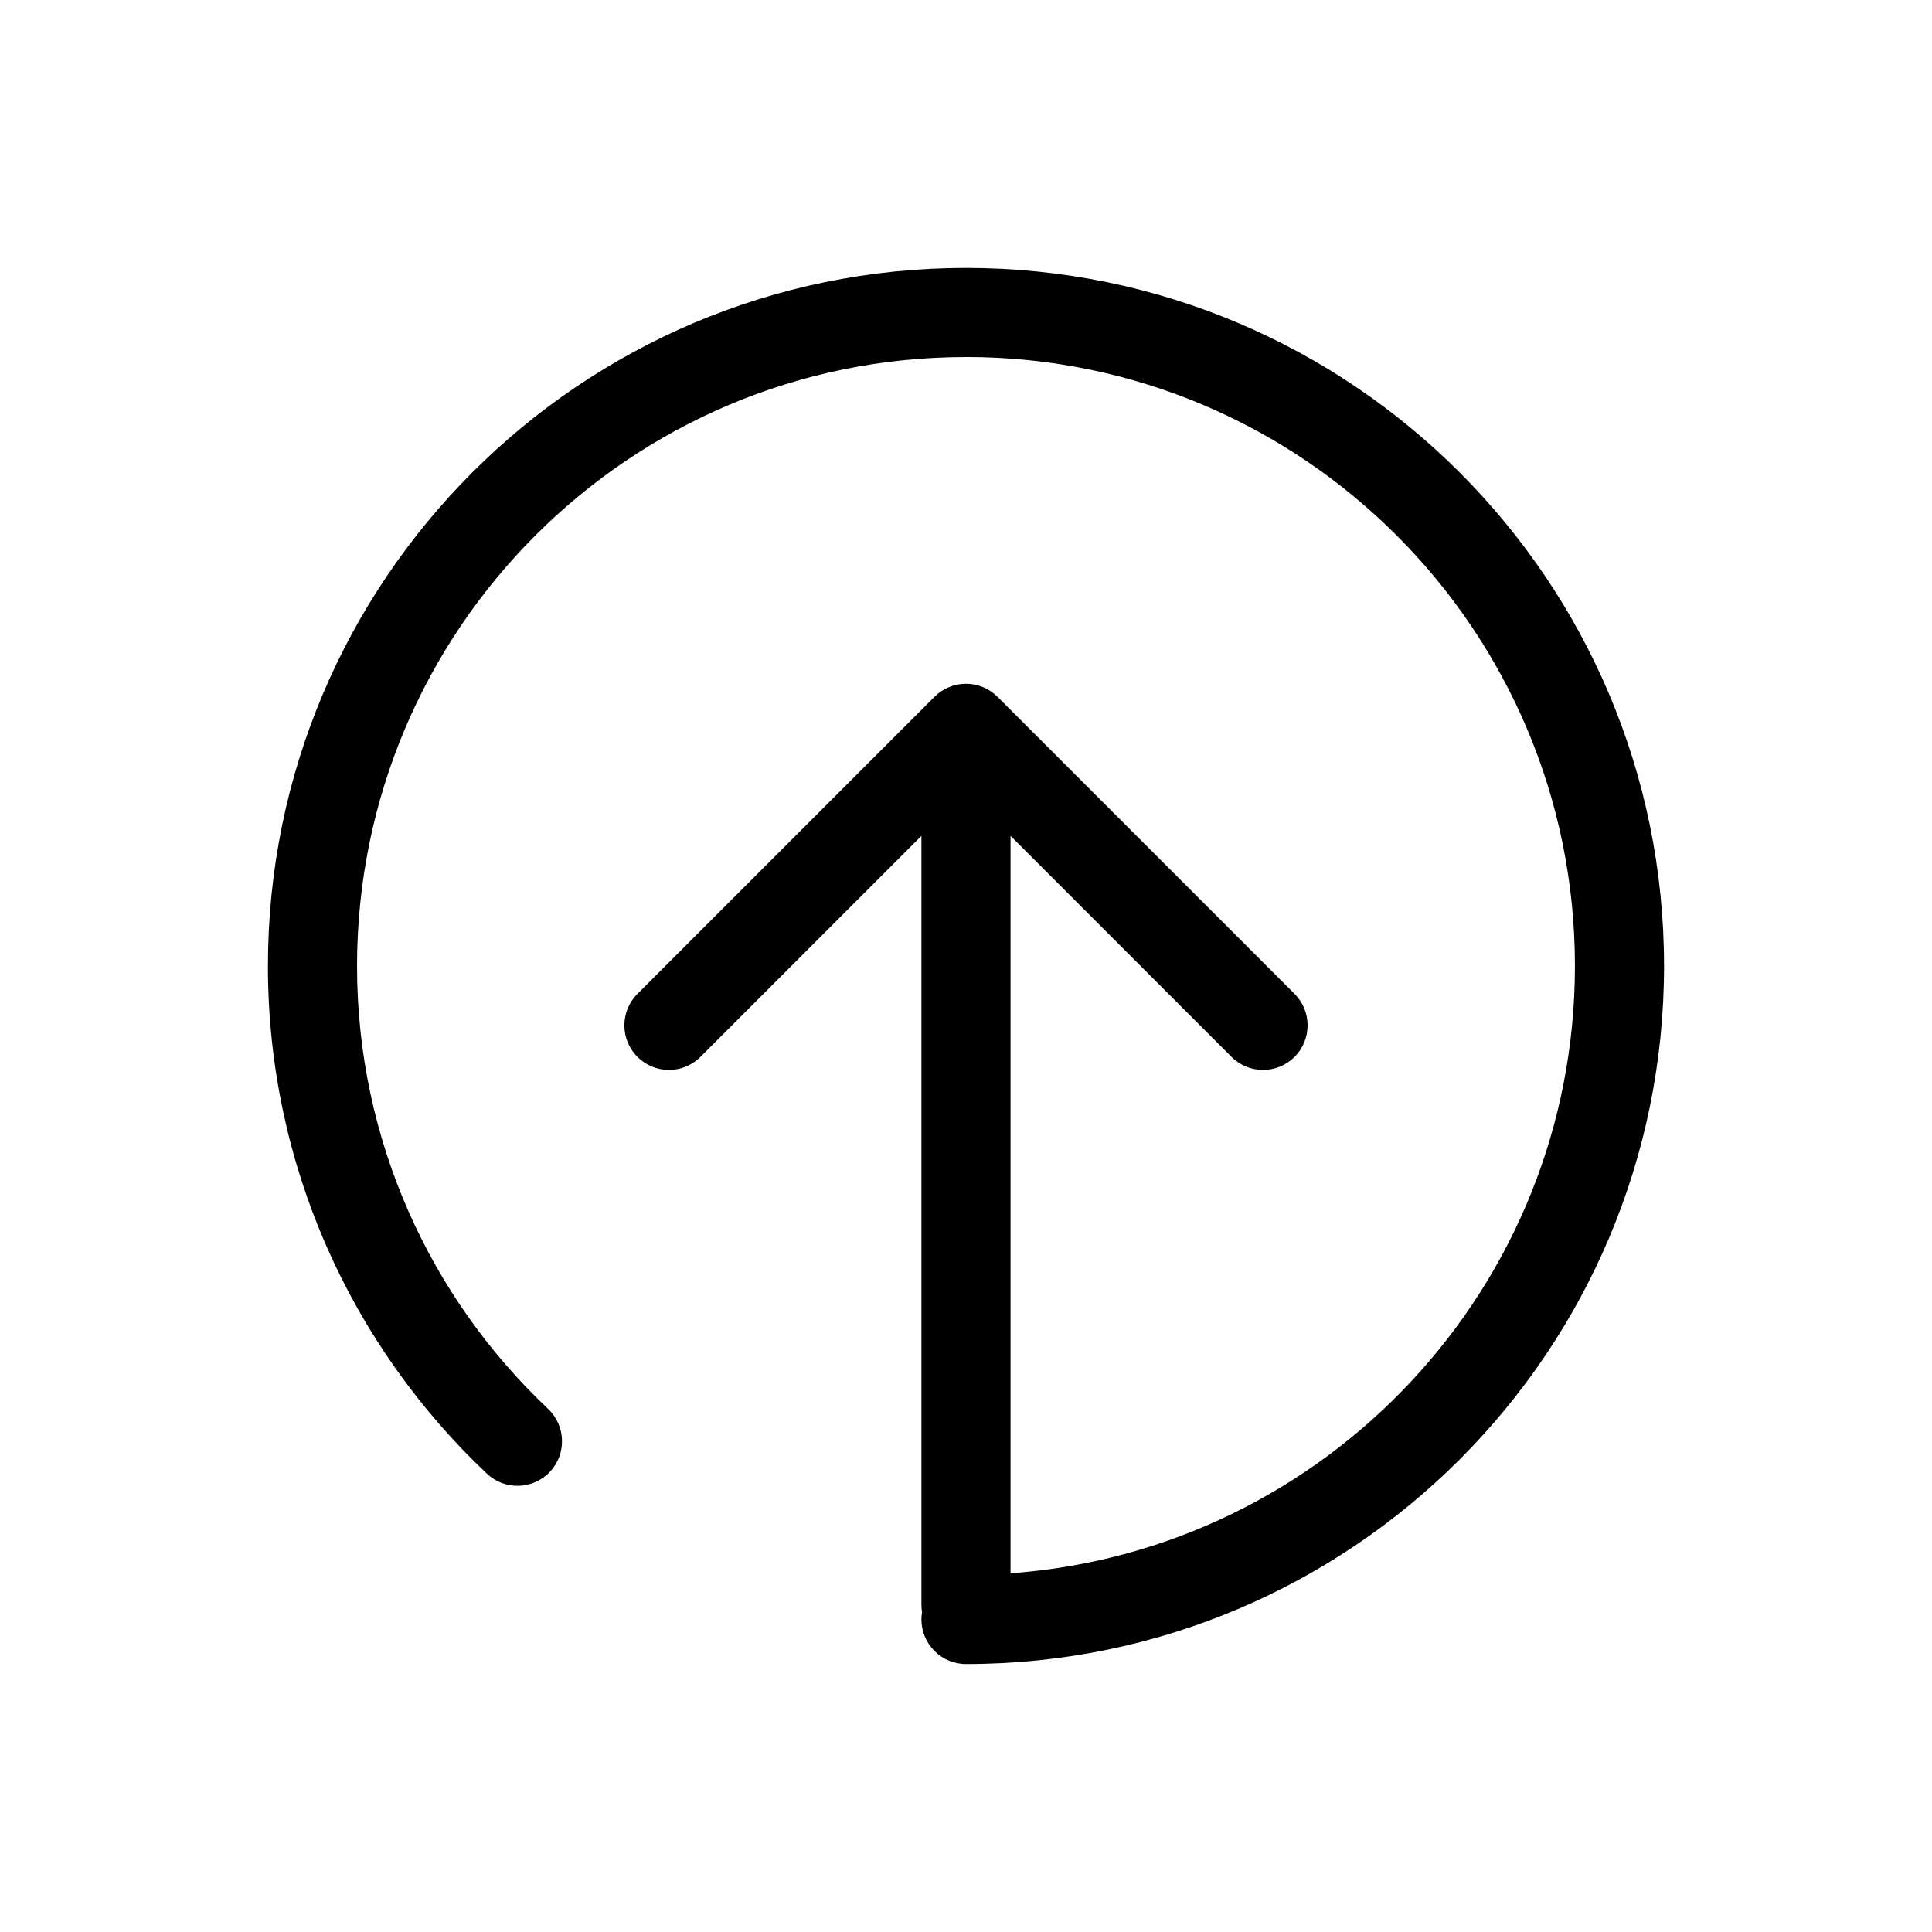
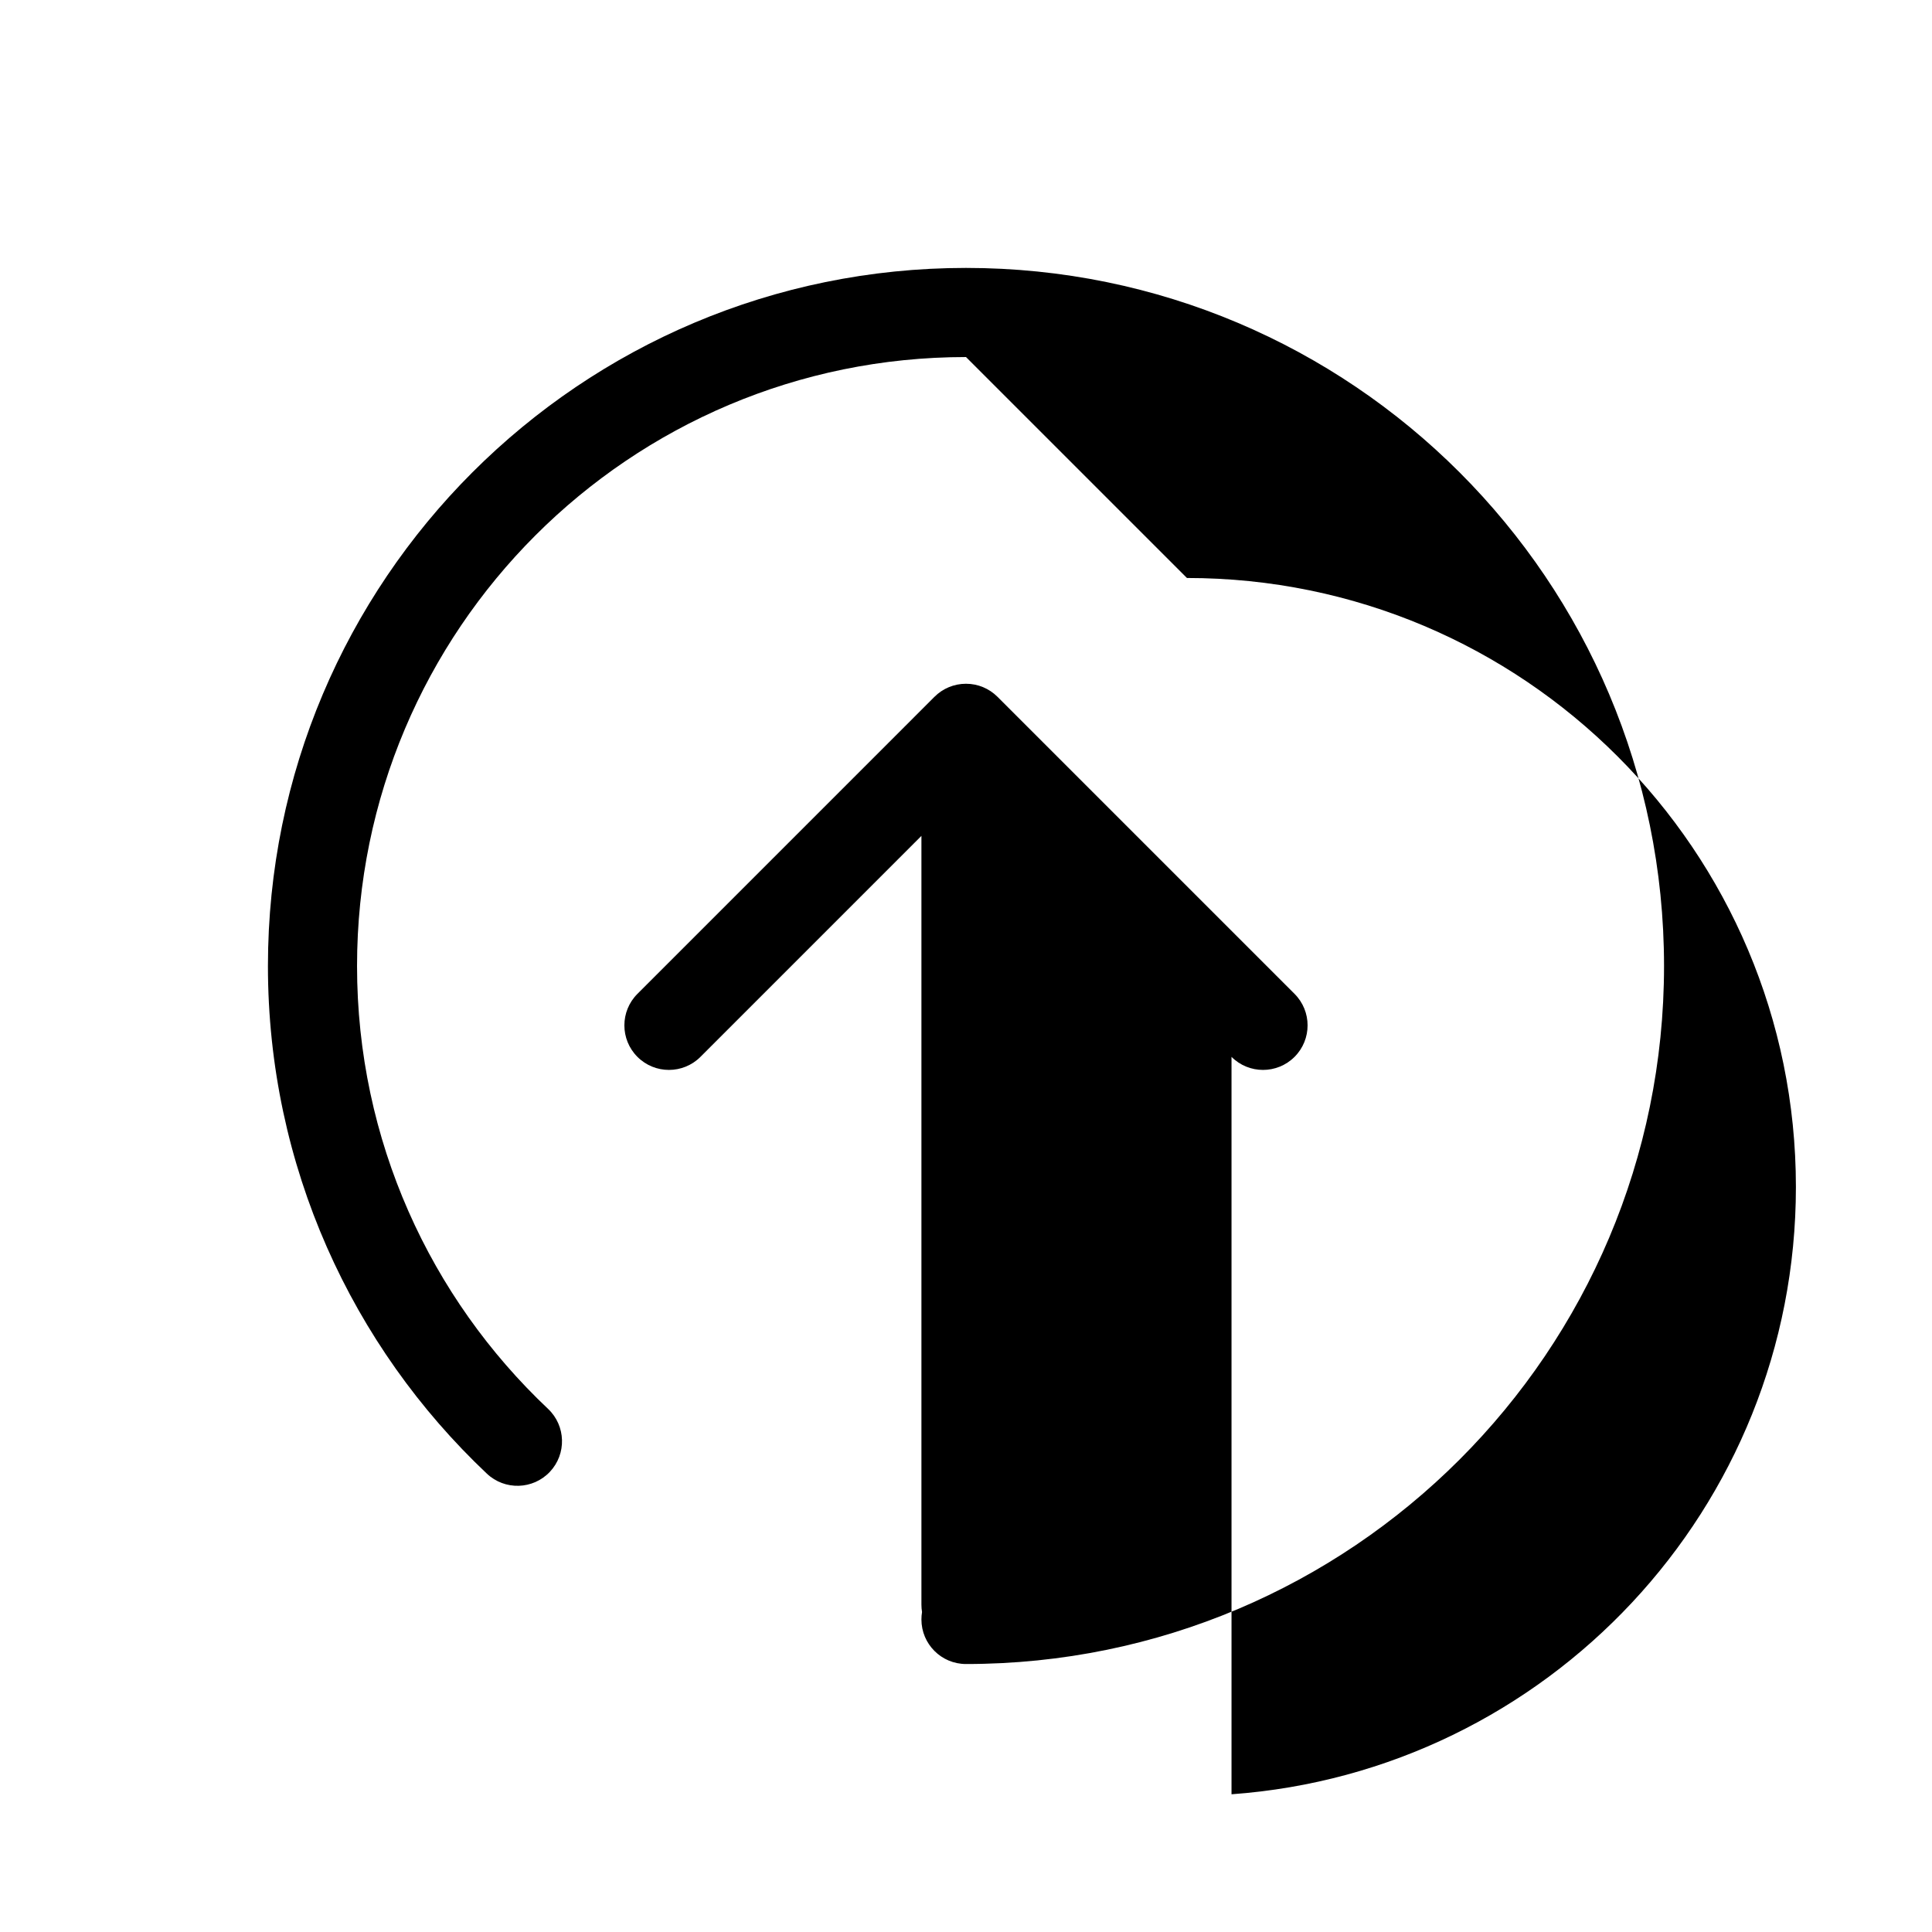
<svg xmlns="http://www.w3.org/2000/svg" fill="#000000" width="800px" height="800px" version="1.1" viewBox="144 144 512 512">
-   <path d="m400 238.62c-89.129 0-161.38 72.25-161.38 161.38 0 46.242 19.438 87.926 50.617 117.36 4.742 4.477 4.957 11.953 0.48 16.695-4.477 4.738-11.949 4.957-16.691 0.477-35.711-33.711-58.02-81.527-58.02-134.54 0-102.17 82.82-184.99 184.99-184.99 102.17 0 184.99 82.82 184.99 184.99 0 102.17-82.824 184.99-184.99 184.99-6.523 0-11.809-5.289-11.809-11.809 0-0.672 0.055-1.328 0.16-1.969-0.105-0.641-0.16-1.297-0.16-1.969v-203.72l-58.562 58.566c-4.613 4.609-12.09 4.609-16.699 0-4.613-4.613-4.613-12.09 0-16.699l78.719-78.723c1.133-1.133 2.438-1.984 3.828-2.562 1.395-0.578 2.922-0.895 4.523-0.895s3.125 0.316 4.519 0.895c1.391 0.578 2.695 1.43 3.828 2.562l78.723 78.723c4.609 4.609 4.609 12.086 0 16.699-4.613 4.609-12.09 4.609-16.703 0l-58.562-58.566v195.42c83.613-6.047 149.57-75.797 149.57-160.95 0-89.129-72.25-161.38-161.38-161.38z" fill-rule="evenodd" />
+   <path d="m400 238.62c-89.129 0-161.38 72.25-161.38 161.38 0 46.242 19.438 87.926 50.617 117.36 4.742 4.477 4.957 11.953 0.48 16.695-4.477 4.738-11.949 4.957-16.691 0.477-35.711-33.711-58.02-81.527-58.02-134.54 0-102.17 82.82-184.99 184.99-184.99 102.17 0 184.99 82.82 184.99 184.99 0 102.17-82.824 184.99-184.99 184.99-6.523 0-11.809-5.289-11.809-11.809 0-0.672 0.055-1.328 0.16-1.969-0.105-0.641-0.16-1.297-0.16-1.969v-203.72l-58.562 58.566c-4.613 4.609-12.09 4.609-16.699 0-4.613-4.613-4.613-12.09 0-16.699l78.719-78.723c1.133-1.133 2.438-1.984 3.828-2.562 1.395-0.578 2.922-0.895 4.523-0.895s3.125 0.316 4.519 0.895c1.391 0.578 2.695 1.43 3.828 2.562l78.723 78.723c4.609 4.609 4.609 12.086 0 16.699-4.613 4.609-12.09 4.609-16.703 0v195.42c83.613-6.047 149.57-75.797 149.57-160.95 0-89.129-72.25-161.38-161.38-161.38z" fill-rule="evenodd" />
</svg>